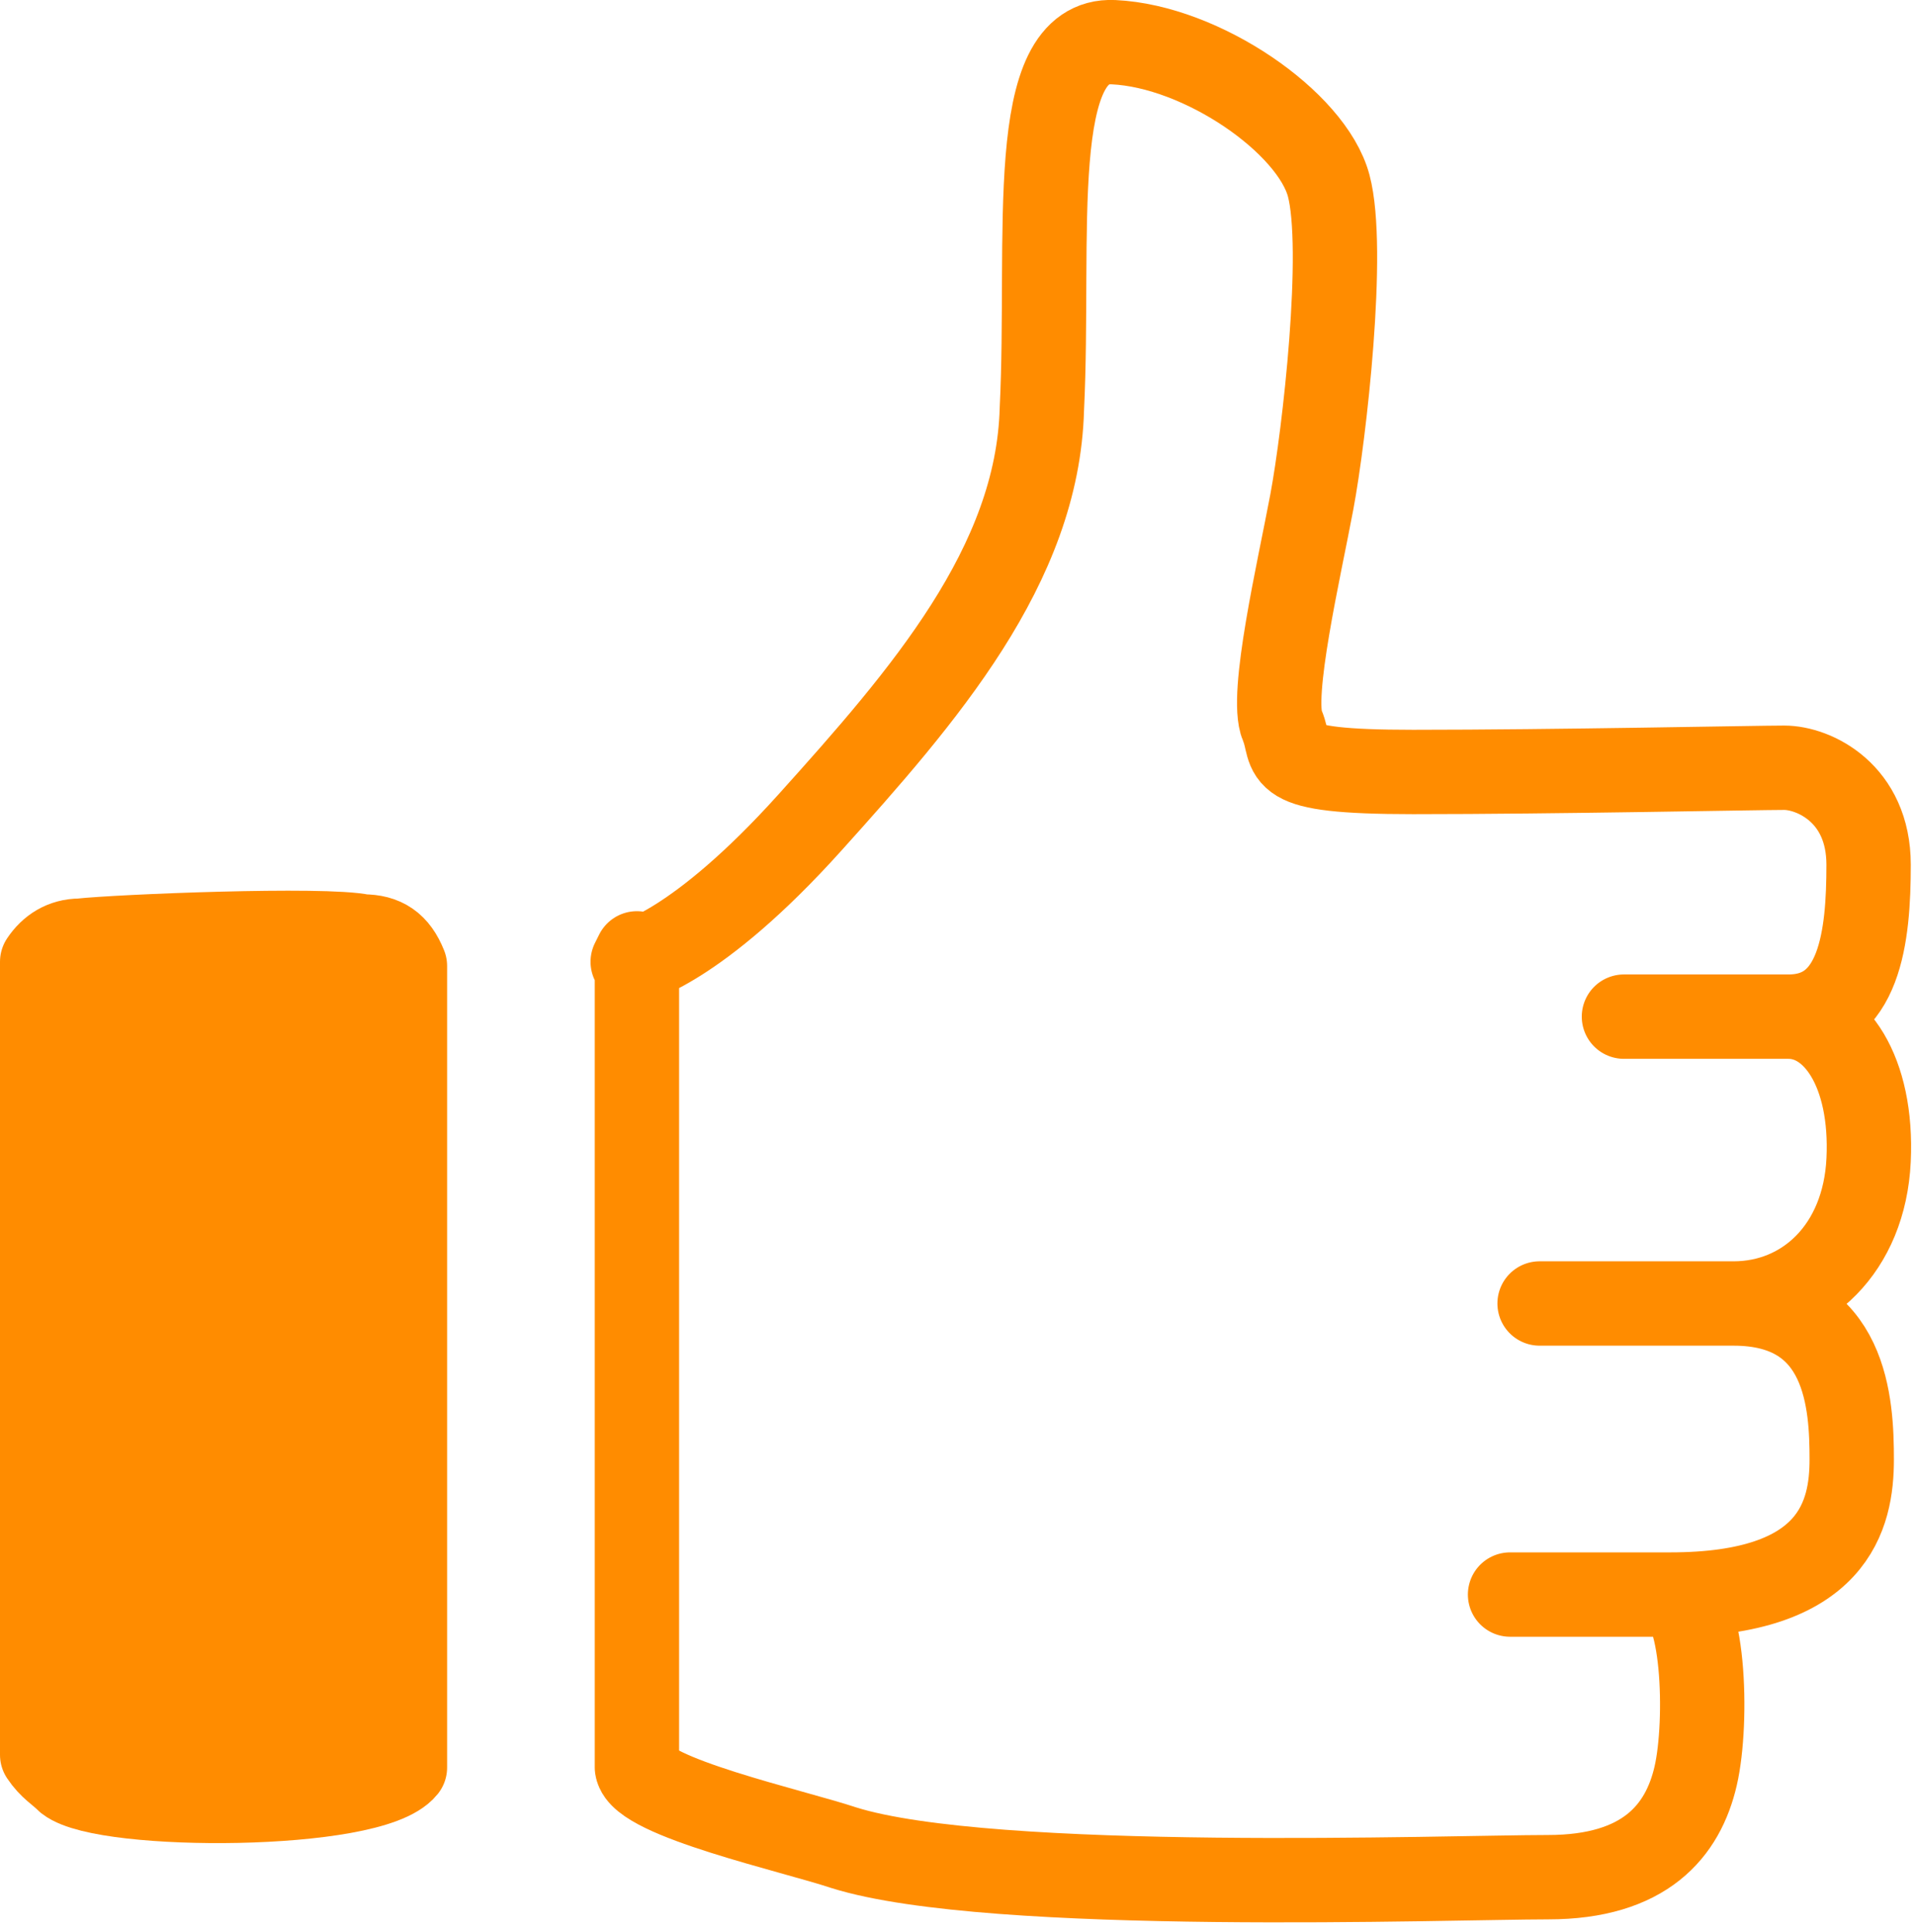
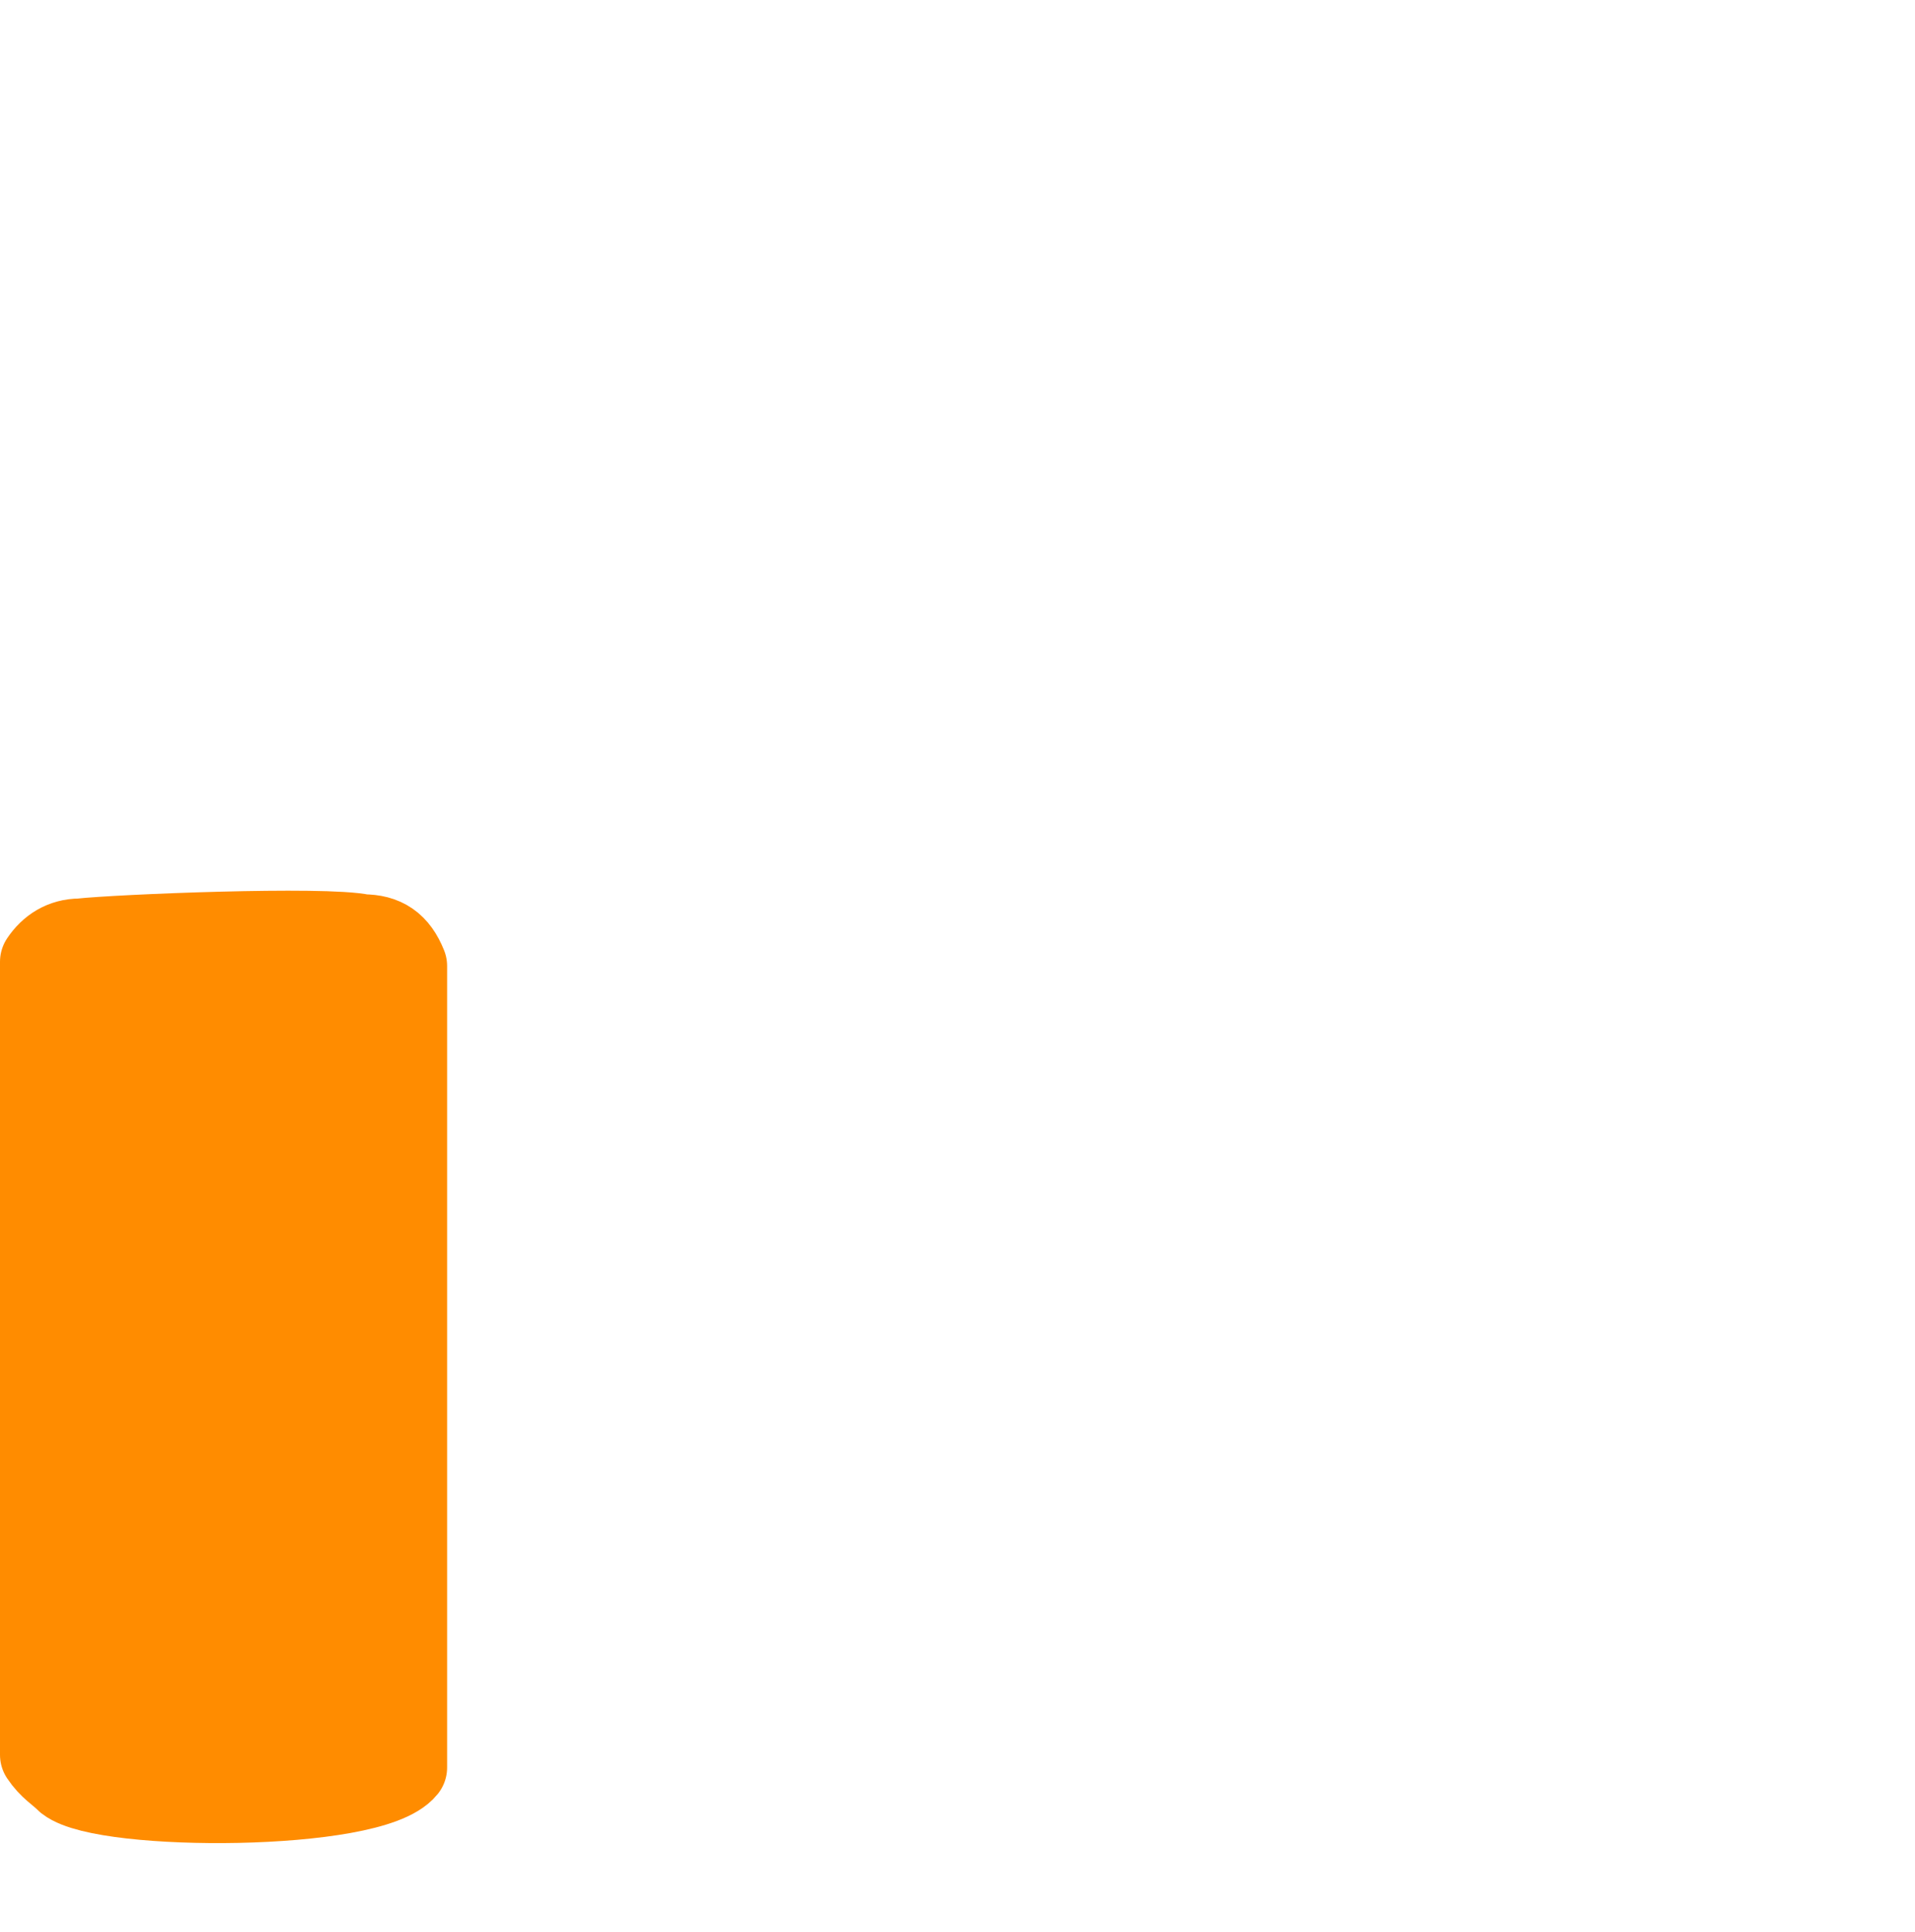
<svg xmlns="http://www.w3.org/2000/svg" id="_レイヤー_1" version="1.1" viewBox="0 0 45.4 45.8">
  <defs>
    <style>
      .st0 {
        fill: #ff8c00;
      }

      .st0, .st1 {
        stroke: #ff8c00;
        stroke-linecap: round;
        stroke-linejoin: round;
        stroke-width: 2px;
      }

      .st1 {
        fill: none;
      }
    </style>
  </defs>
  <path class="st0" d="M9.6,22.9c-.2-.5-.5-.7-1-.7-.9-.2-5.8,0-6.7.1-.4,0-.7.2-.9.5v18.8c.2.3.4.4.6.6.9.7,7.2.7,8-.3v-19h0Z" />
-   <path class="st1" d="M15,22.8s1.5-.3,4.2-3.3,5.4-6.1,5.5-9.8c.2-4.1-.4-8.8,1.7-8.7s4.7,1.9,5.1,3.4-.1,5.9-.4,7.5-1,4.6-.7,5.3-.3,1.1,3.1,1.1,8.1-.1,8.8-.1,2,.6,2,2.3-.2,3.6-1.9,3.6-3.9,0-3.9,0c0,0,2.8,0,3.9,0s2,1.3,1.9,3.4-1.5,3.4-3.2,3.4-4.6,0-4.6,0c0,0,3.8,0,4.6,0,2.7,0,2.8,2.4,2.8,3.7s-.4,3.2-4.3,3.2c-2,0-3.8,0-3.8,0,0,0,3,0,3.8,0s.9,3,.6,4.3-1.2,2.4-3.5,2.4-13.2.4-16.7-.7c-1.2-.4-4.8-1.2-4.9-1.9v-19.3Z" />
</svg>